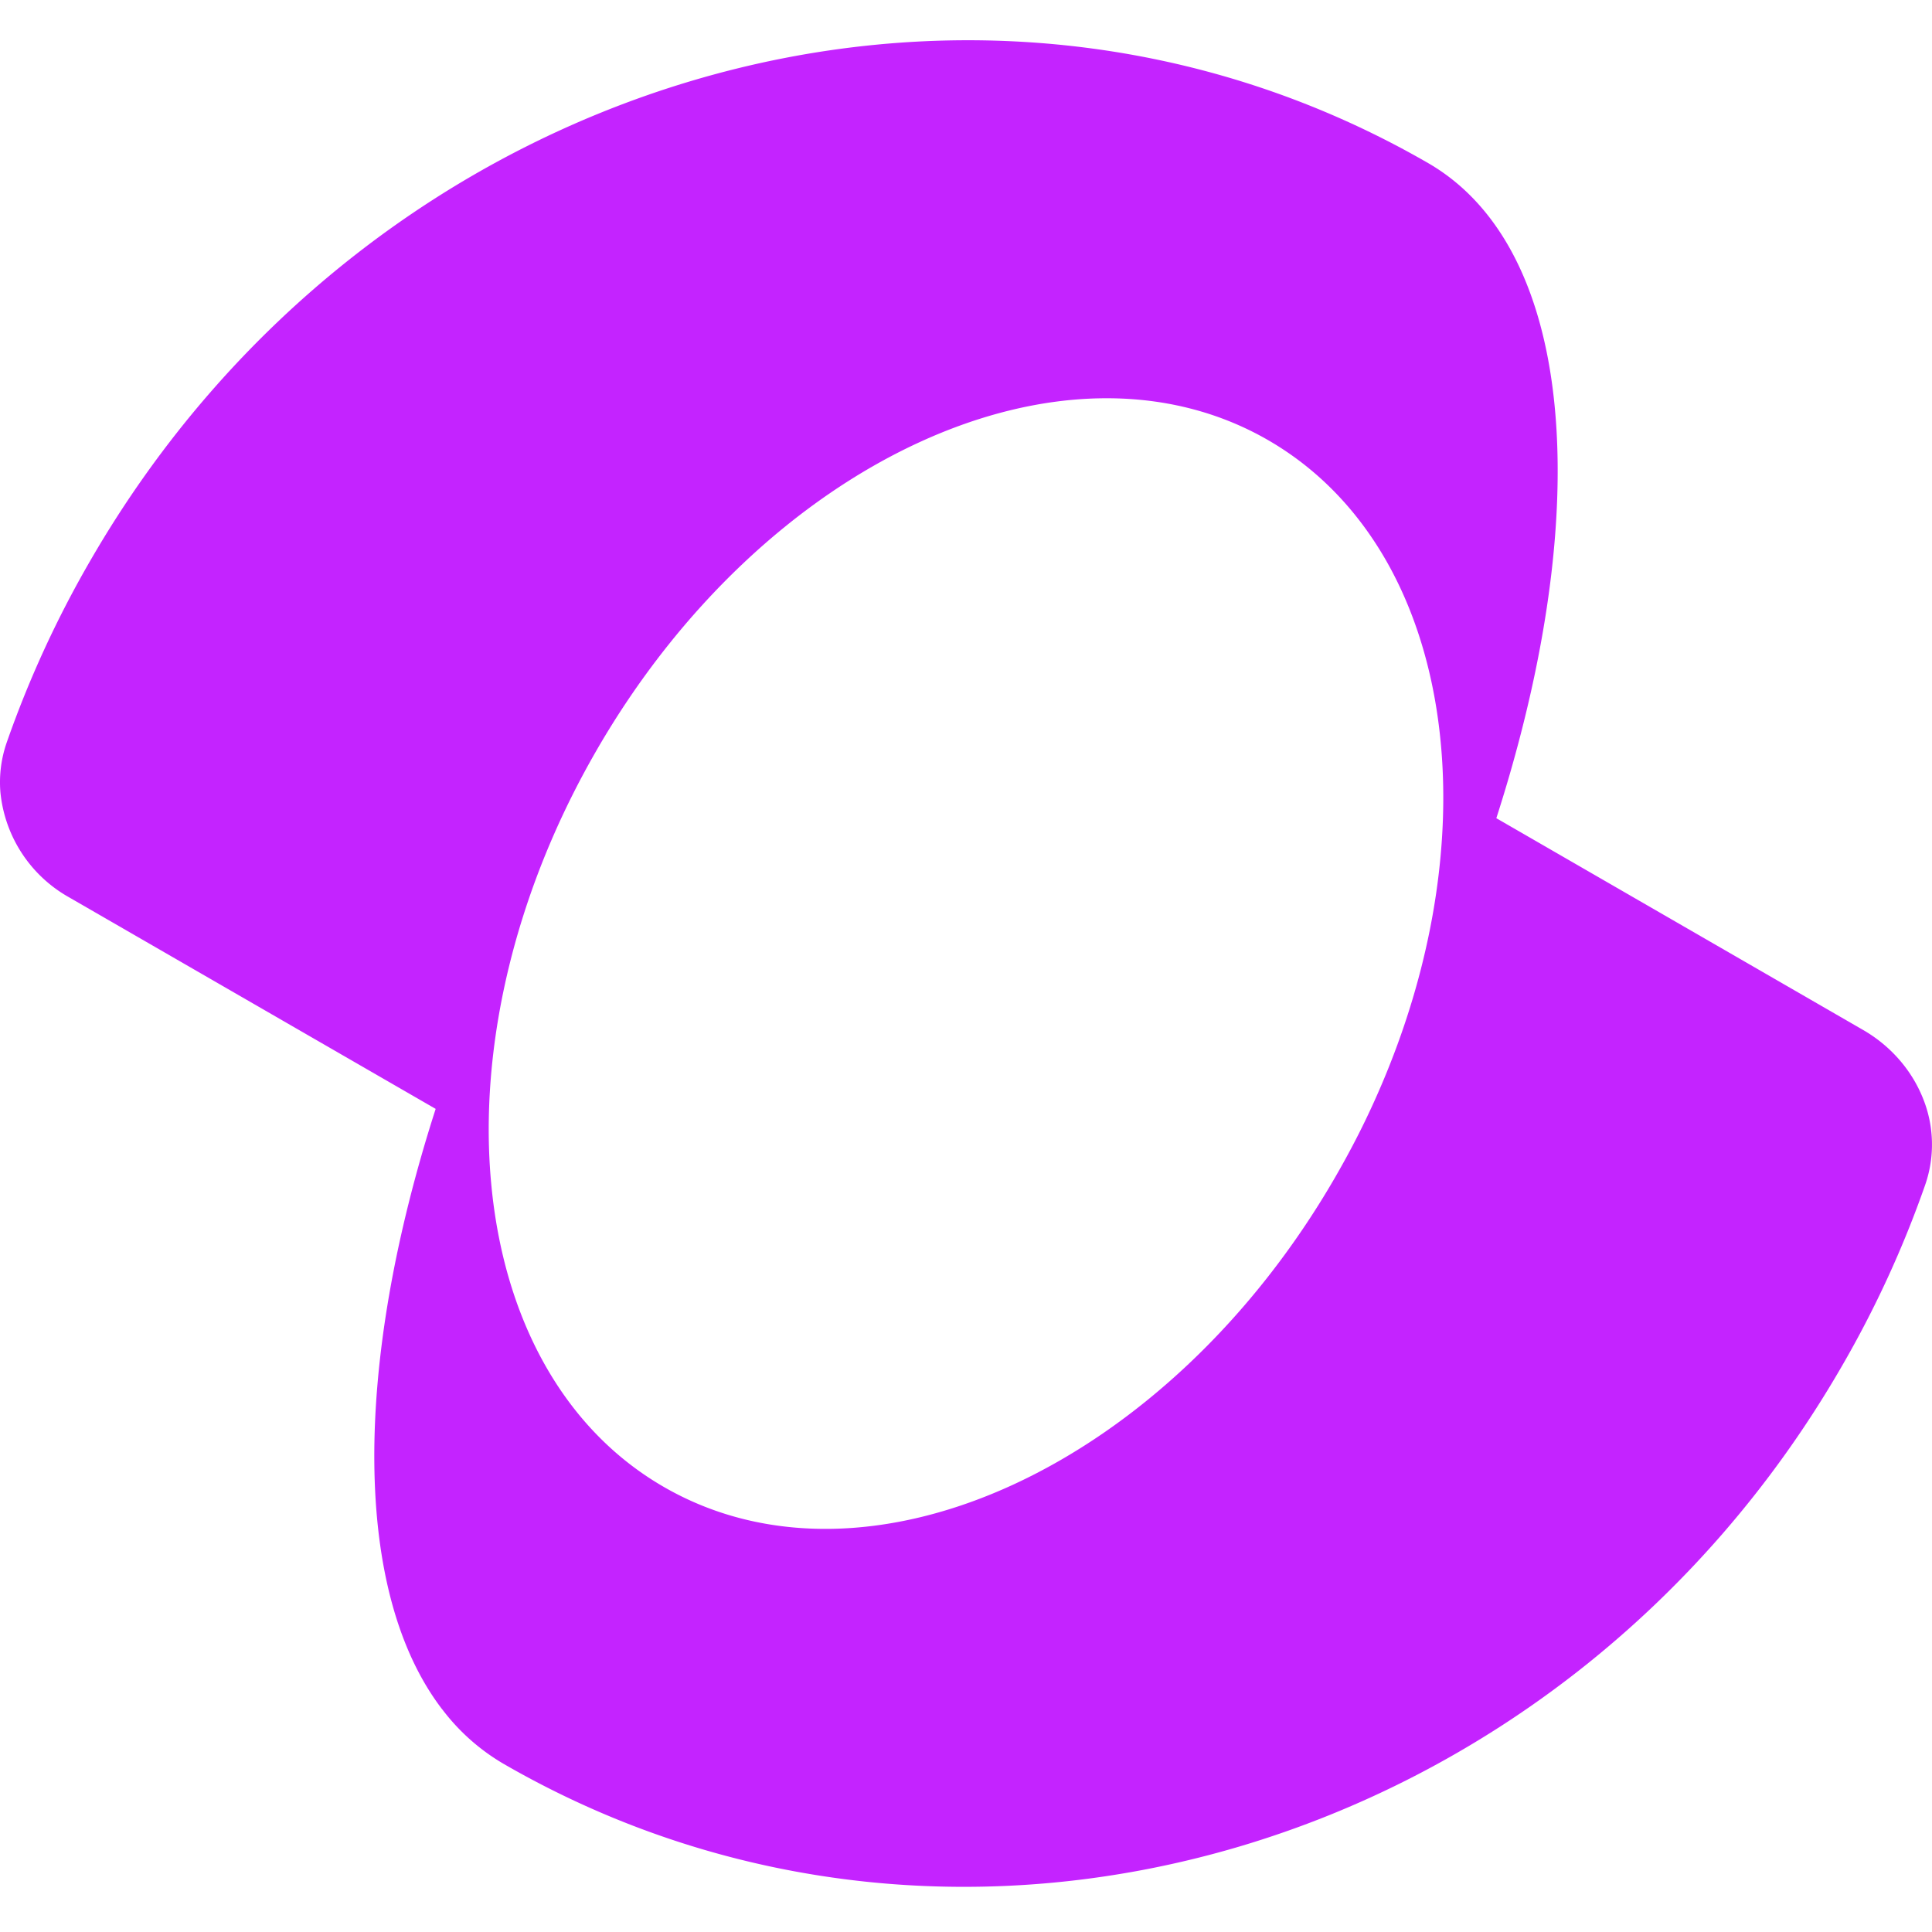
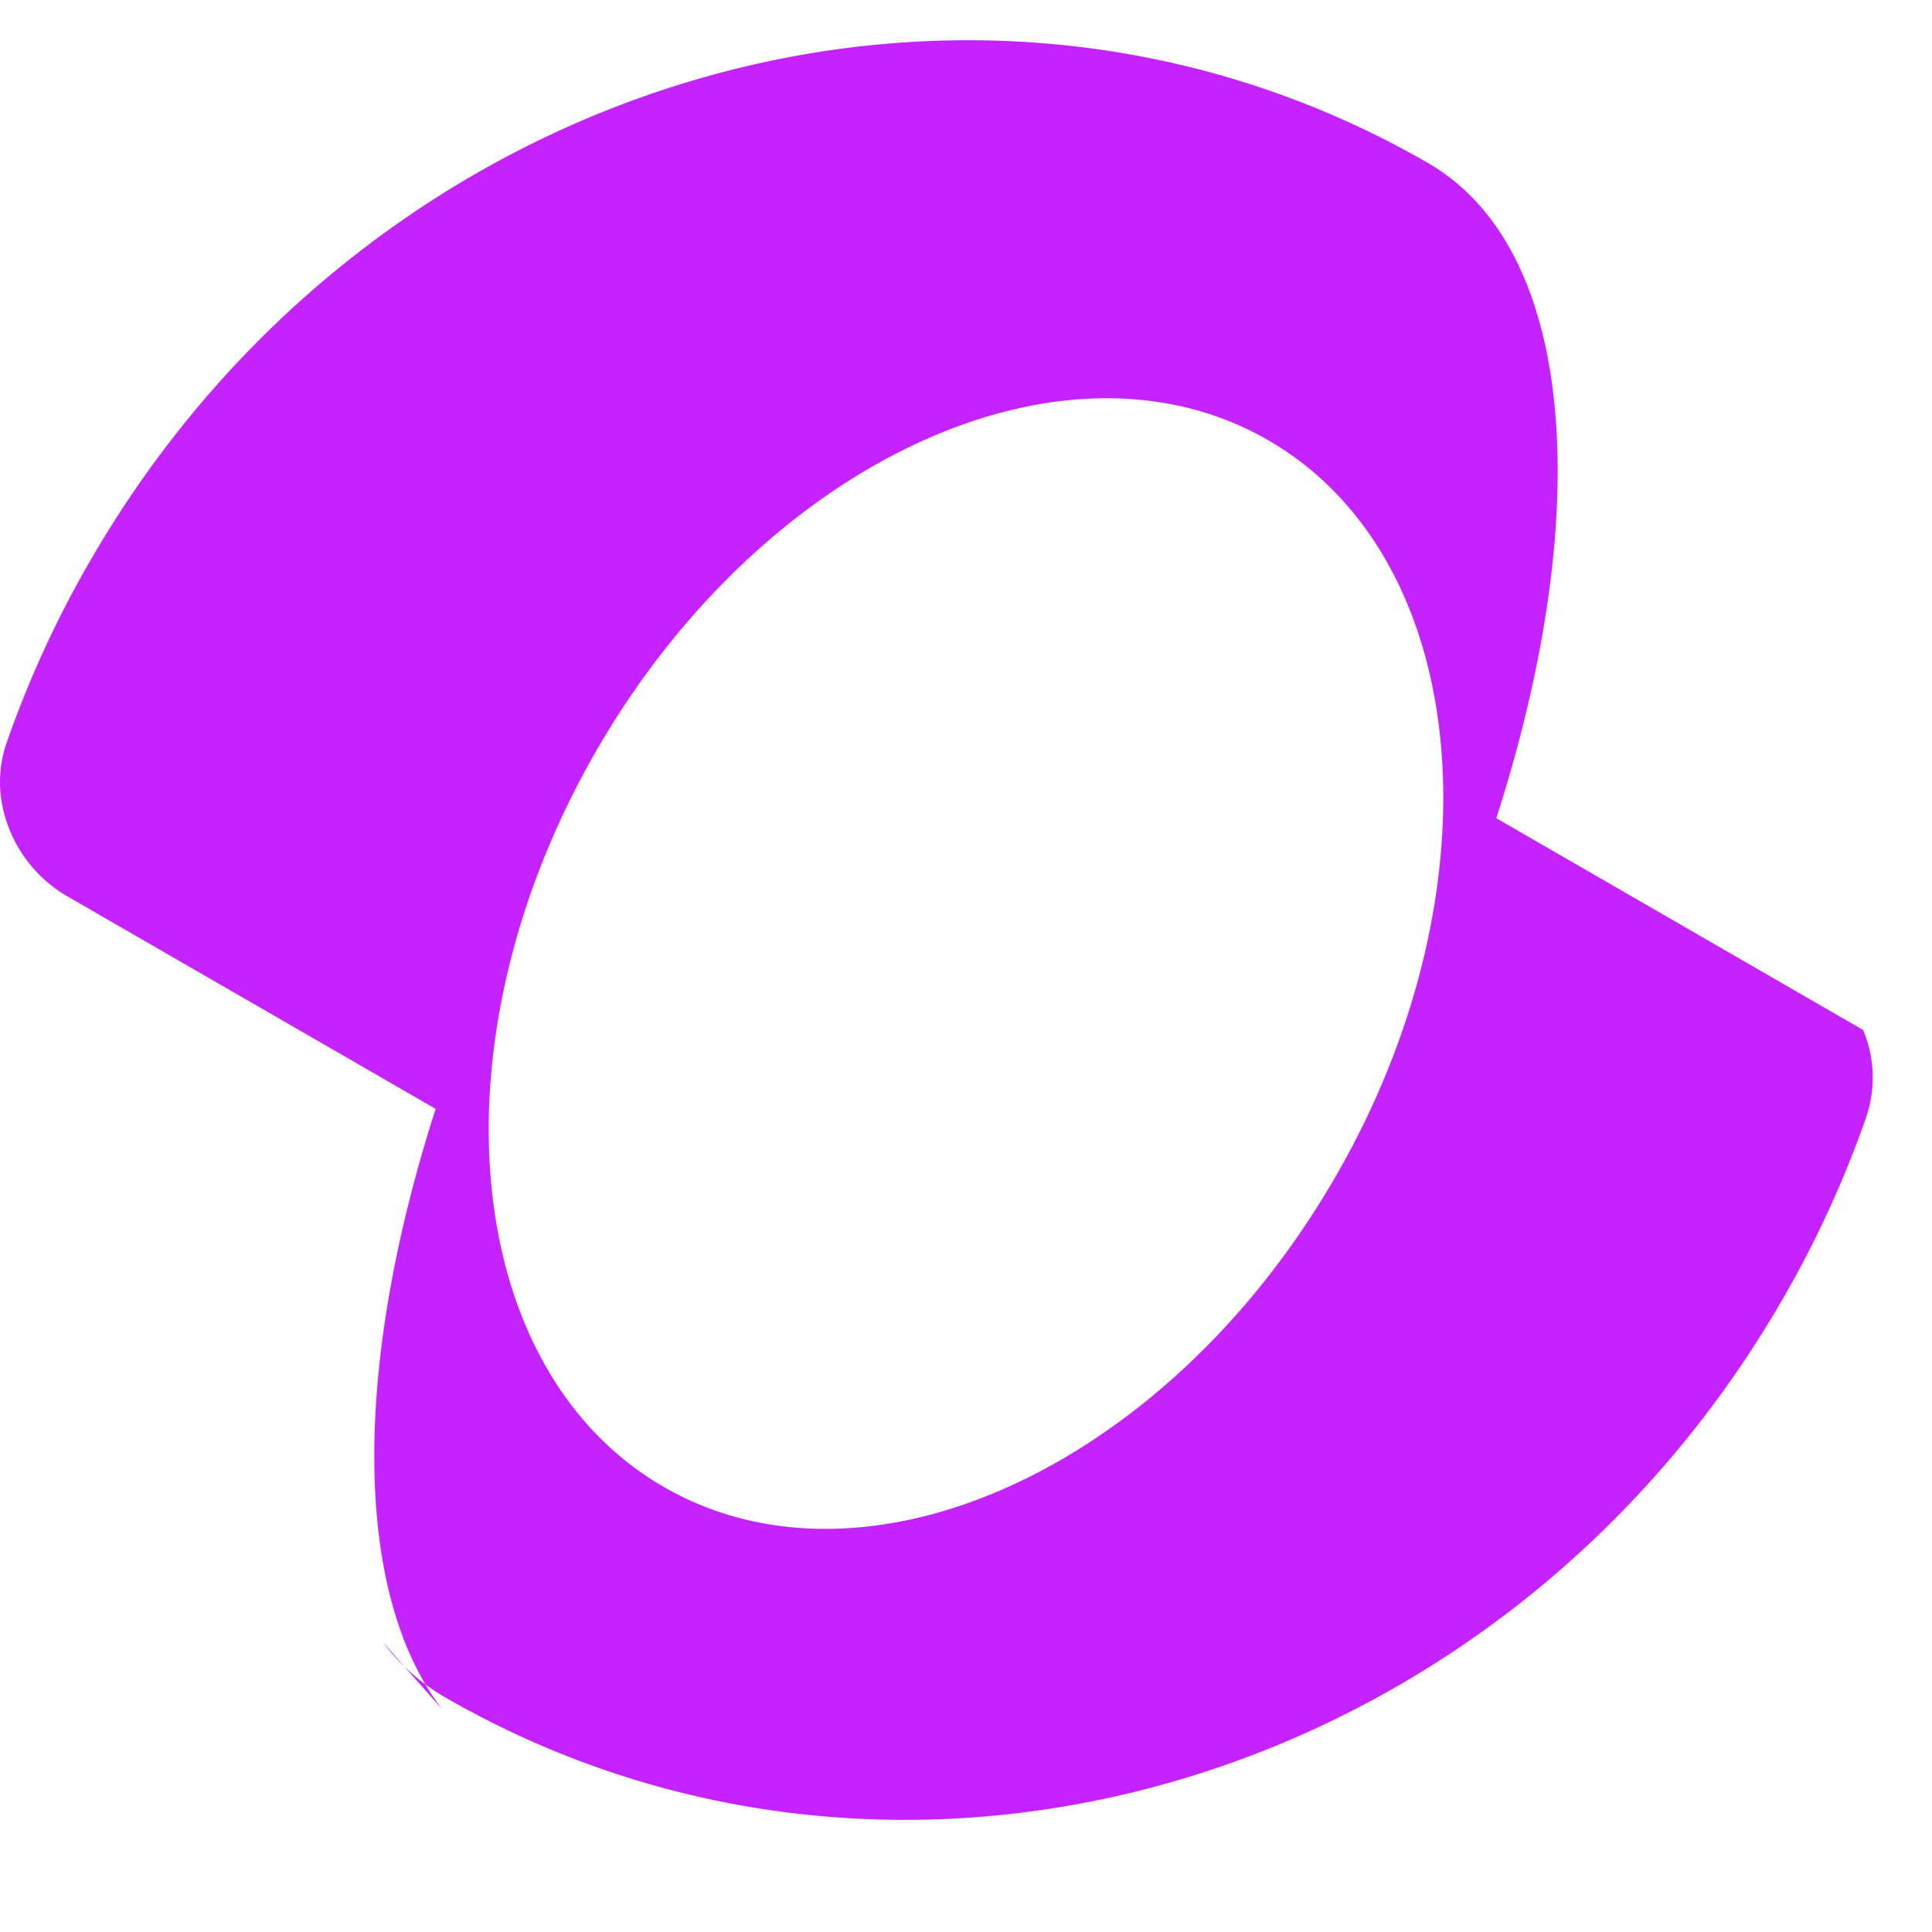
<svg xmlns="http://www.w3.org/2000/svg" fill="#C423FF" fill-rule="evenodd" height="1em" style="flex:none;line-height:1" viewBox="0 0 24 24" width="1em">
  <title>Kling</title>
-   <path clip-rule="evenodd" d="M5.493 21.234c-1.112-1.451-1.109-4.263-.081-7.459l-4.557-2.63a1.683 1.683 0 01-.85-1.304 1.505 1.505 0 01.08-.622 13.18 13.18 0 011.037-2.255c3.476-6.02 10.916-8.23 16.619-4.938.46.266.82.67 1.081 1.184.785 1.545.685 4.096-.234 6.954l4.557 2.631c.339.196.596.492.736.832a1.53 1.53 0 01.034 1.093 13.146 13.146 0 01-1.037 2.255c-3.476 6.02-10.916 8.23-16.619 4.938a2.6 2.6 0 01-.766-.68zm11.096-6.615c-2.073 3.591-5.808 5.316-8.343 3.852-1.267-.731-1.994-2.122-2.145-3.778-.095-1.035.036-2.173.4-3.32.217-.684.517-1.37.902-2.039l.008-.014c2.073-3.59 5.808-5.315 8.343-3.852.633.366 1.13.895 1.49 1.54.986 1.772.922 4.415-.285 6.914-.111.23-.232.457-.362.683l-.008.014z" />
+   <path clip-rule="evenodd" d="M5.493 21.234c-1.112-1.451-1.109-4.263-.081-7.459l-4.557-2.63a1.683 1.683 0 01-.85-1.304 1.505 1.505 0 01.08-.622 13.18 13.18 0 011.037-2.255c3.476-6.02 10.916-8.23 16.619-4.938.46.266.82.67 1.081 1.184.785 1.545.685 4.096-.234 6.954l4.557 2.631a1.53 1.53 0 01.034 1.093 13.146 13.146 0 01-1.037 2.255c-3.476 6.02-10.916 8.23-16.619 4.938a2.6 2.6 0 01-.766-.68zm11.096-6.615c-2.073 3.591-5.808 5.316-8.343 3.852-1.267-.731-1.994-2.122-2.145-3.778-.095-1.035.036-2.173.4-3.32.217-.684.517-1.37.902-2.039l.008-.014c2.073-3.59 5.808-5.315 8.343-3.852.633.366 1.13.895 1.49 1.54.986 1.772.922 4.415-.285 6.914-.111.23-.232.457-.362.683l-.008.014z" />
</svg>